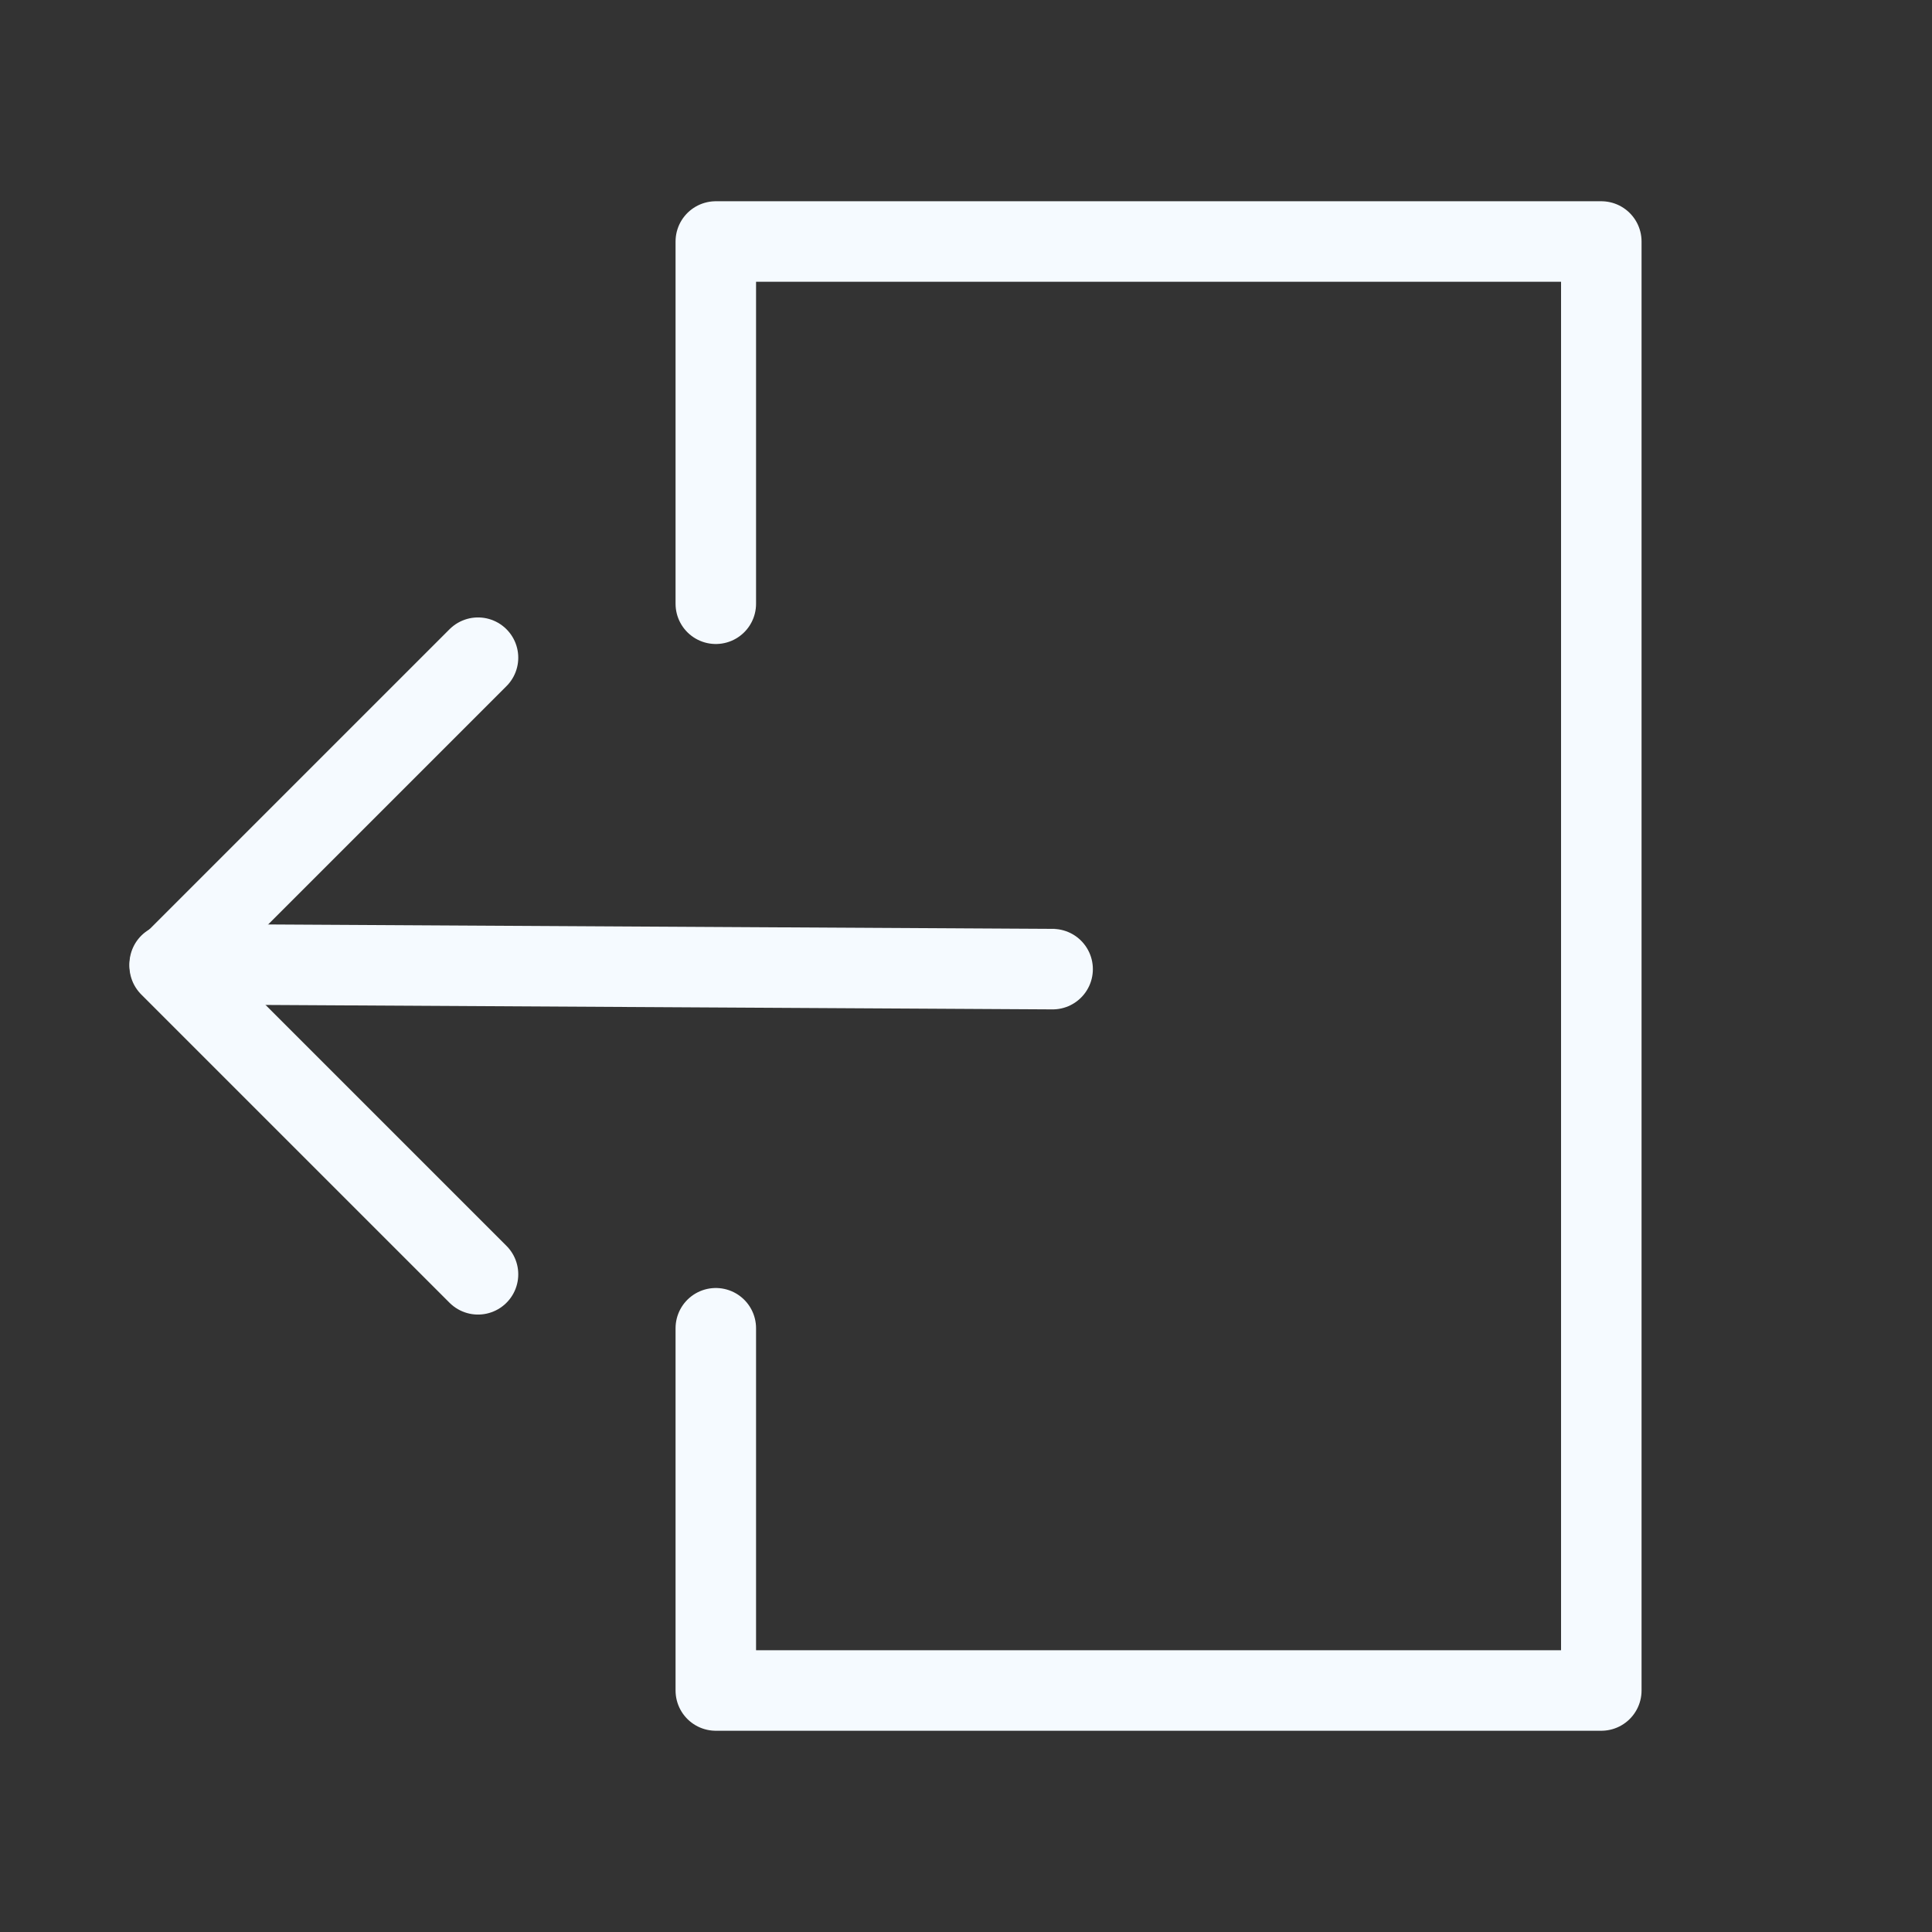
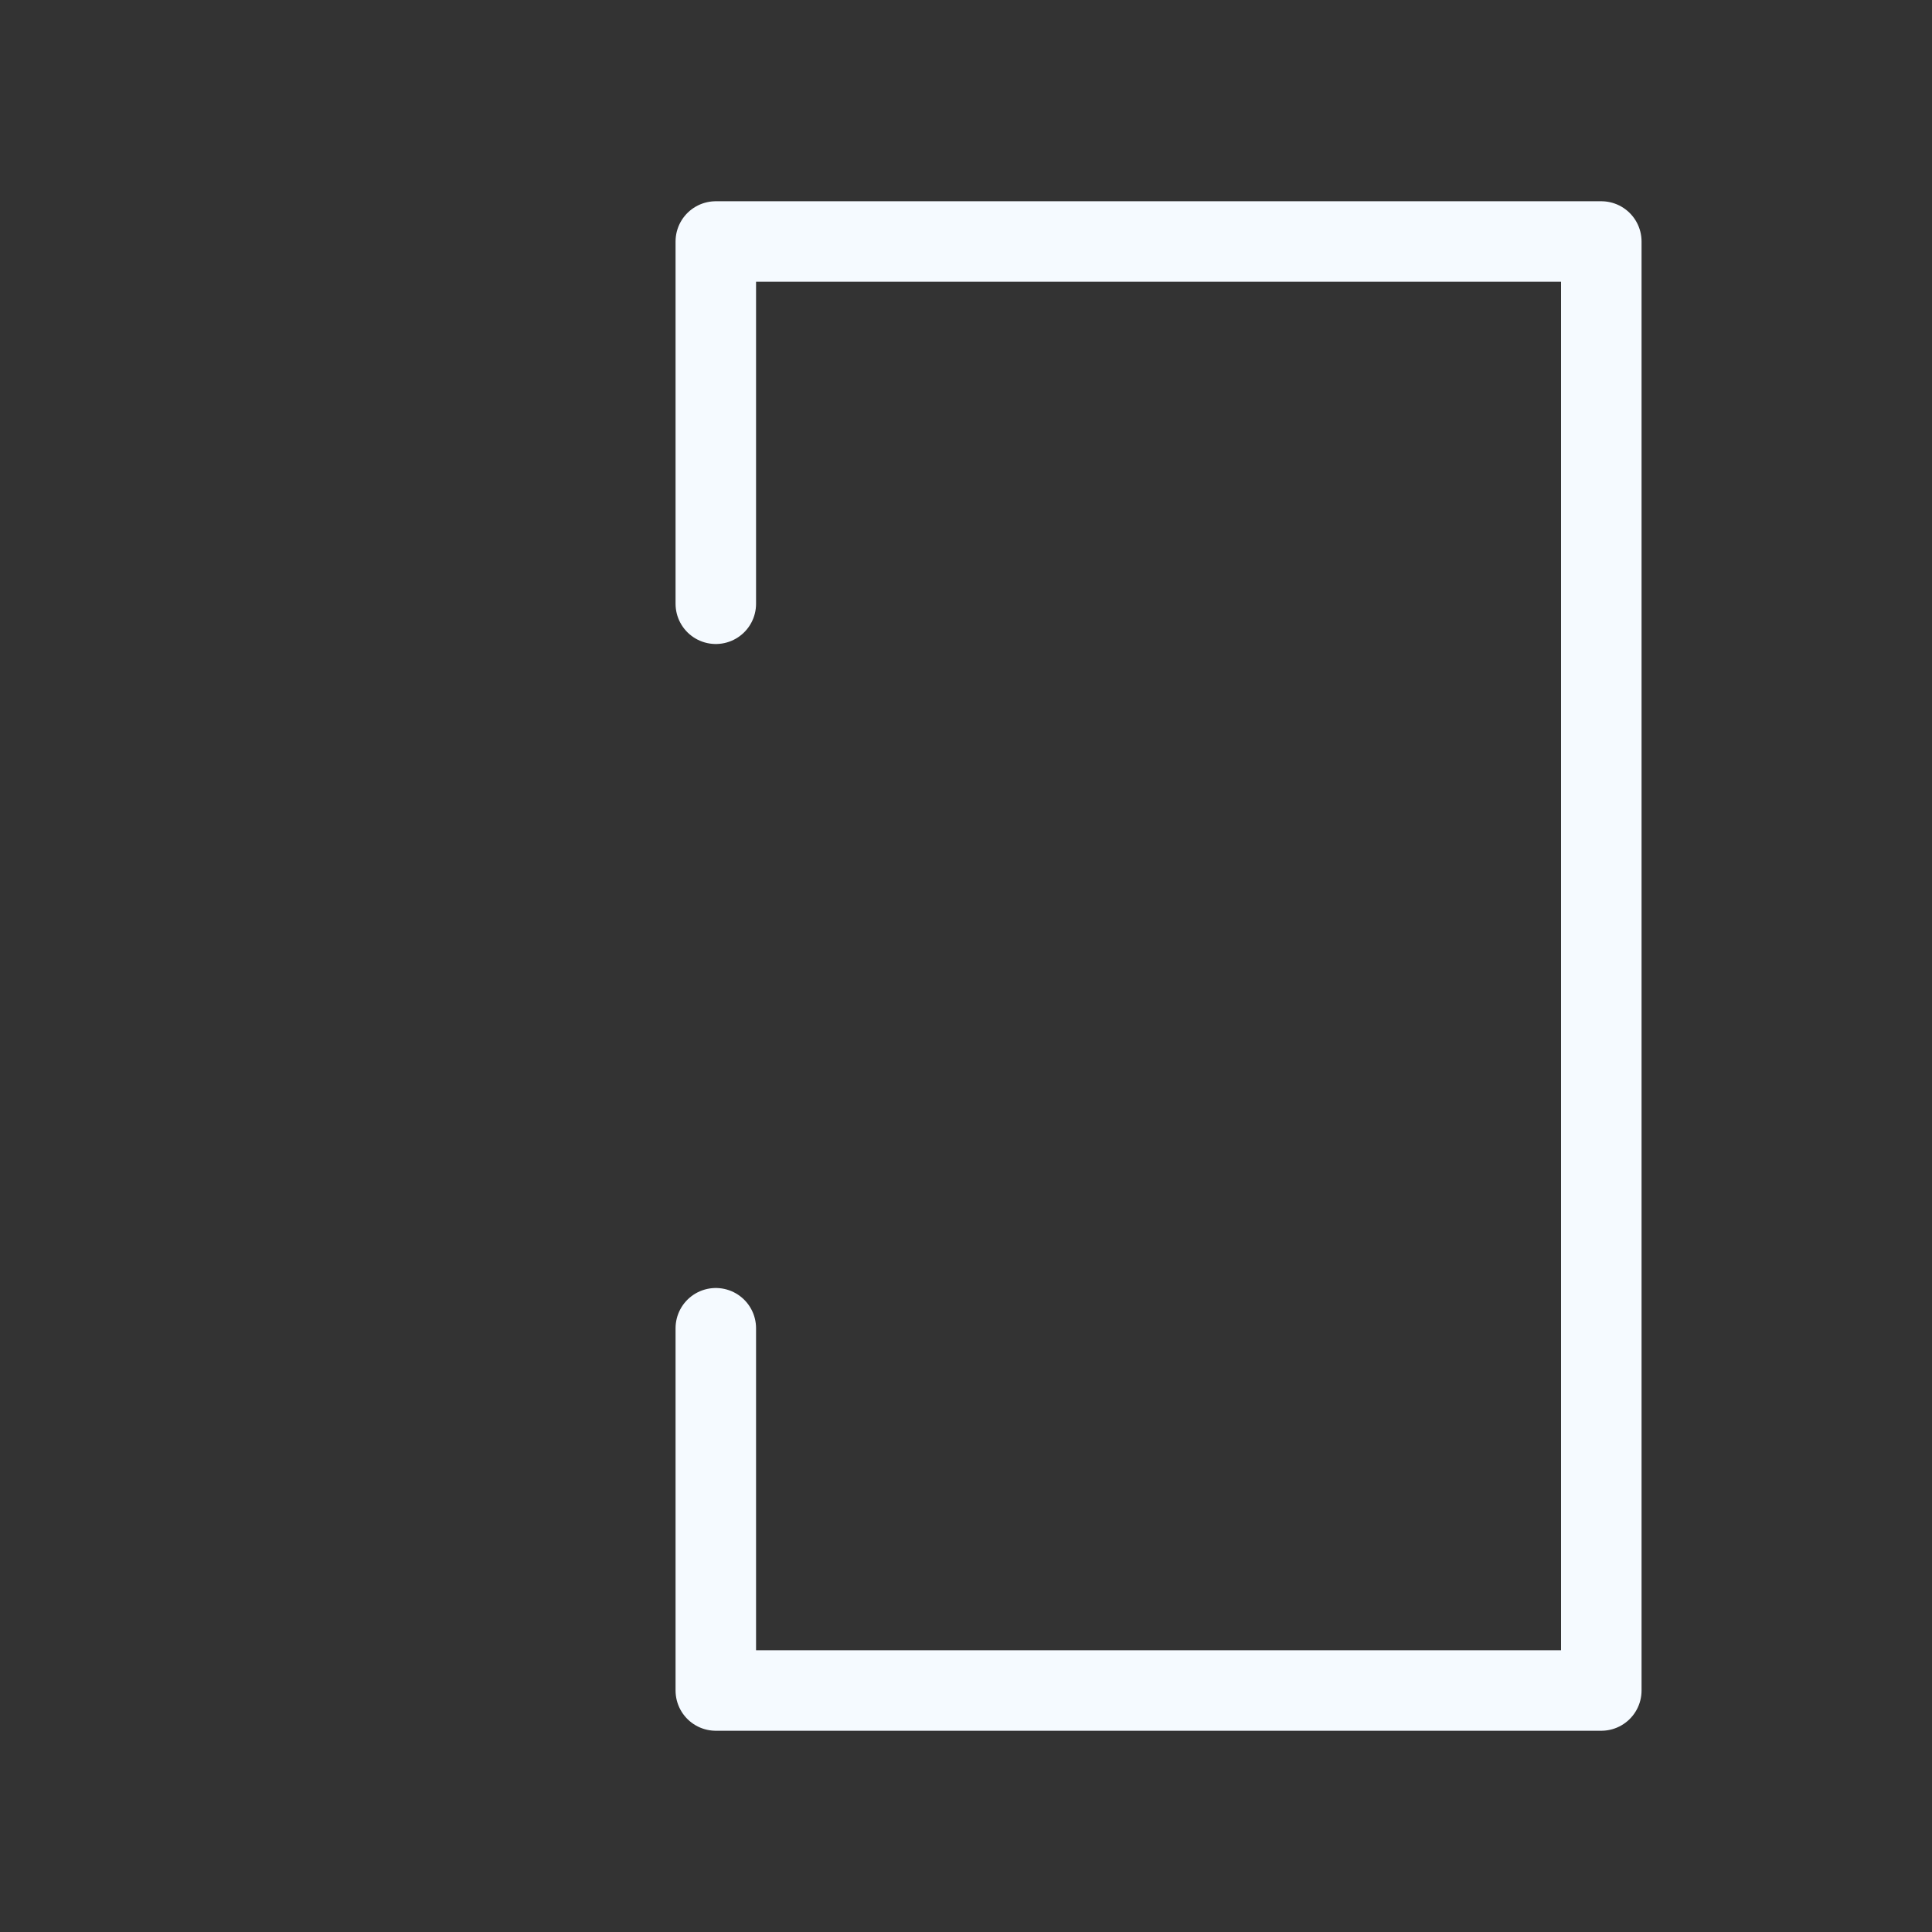
<svg xmlns="http://www.w3.org/2000/svg" width="24" height="24" viewBox="0 0 24 24" fill="none">
  <rect x="0" y="0" width="24" height="24" fill="#333333" stroke="none" />
  <path d="M8.892 7.5V3H19.892V21H8.892V16.5" stroke="#F5FAFF" stroke-linecap="round" stroke-linejoin="round" />
-   <path d="M5.938 15.83L2.108 12L5.938 8.17" stroke="#F5FAFF" stroke-miterlimit="10" stroke-linecap="round" stroke-linejoin="round" />
-   <path d="M13.076 12.039L2.108 11.977" stroke="#F5FAFF" stroke-miterlimit="10" stroke-linecap="round" stroke-linejoin="round" />
</svg>